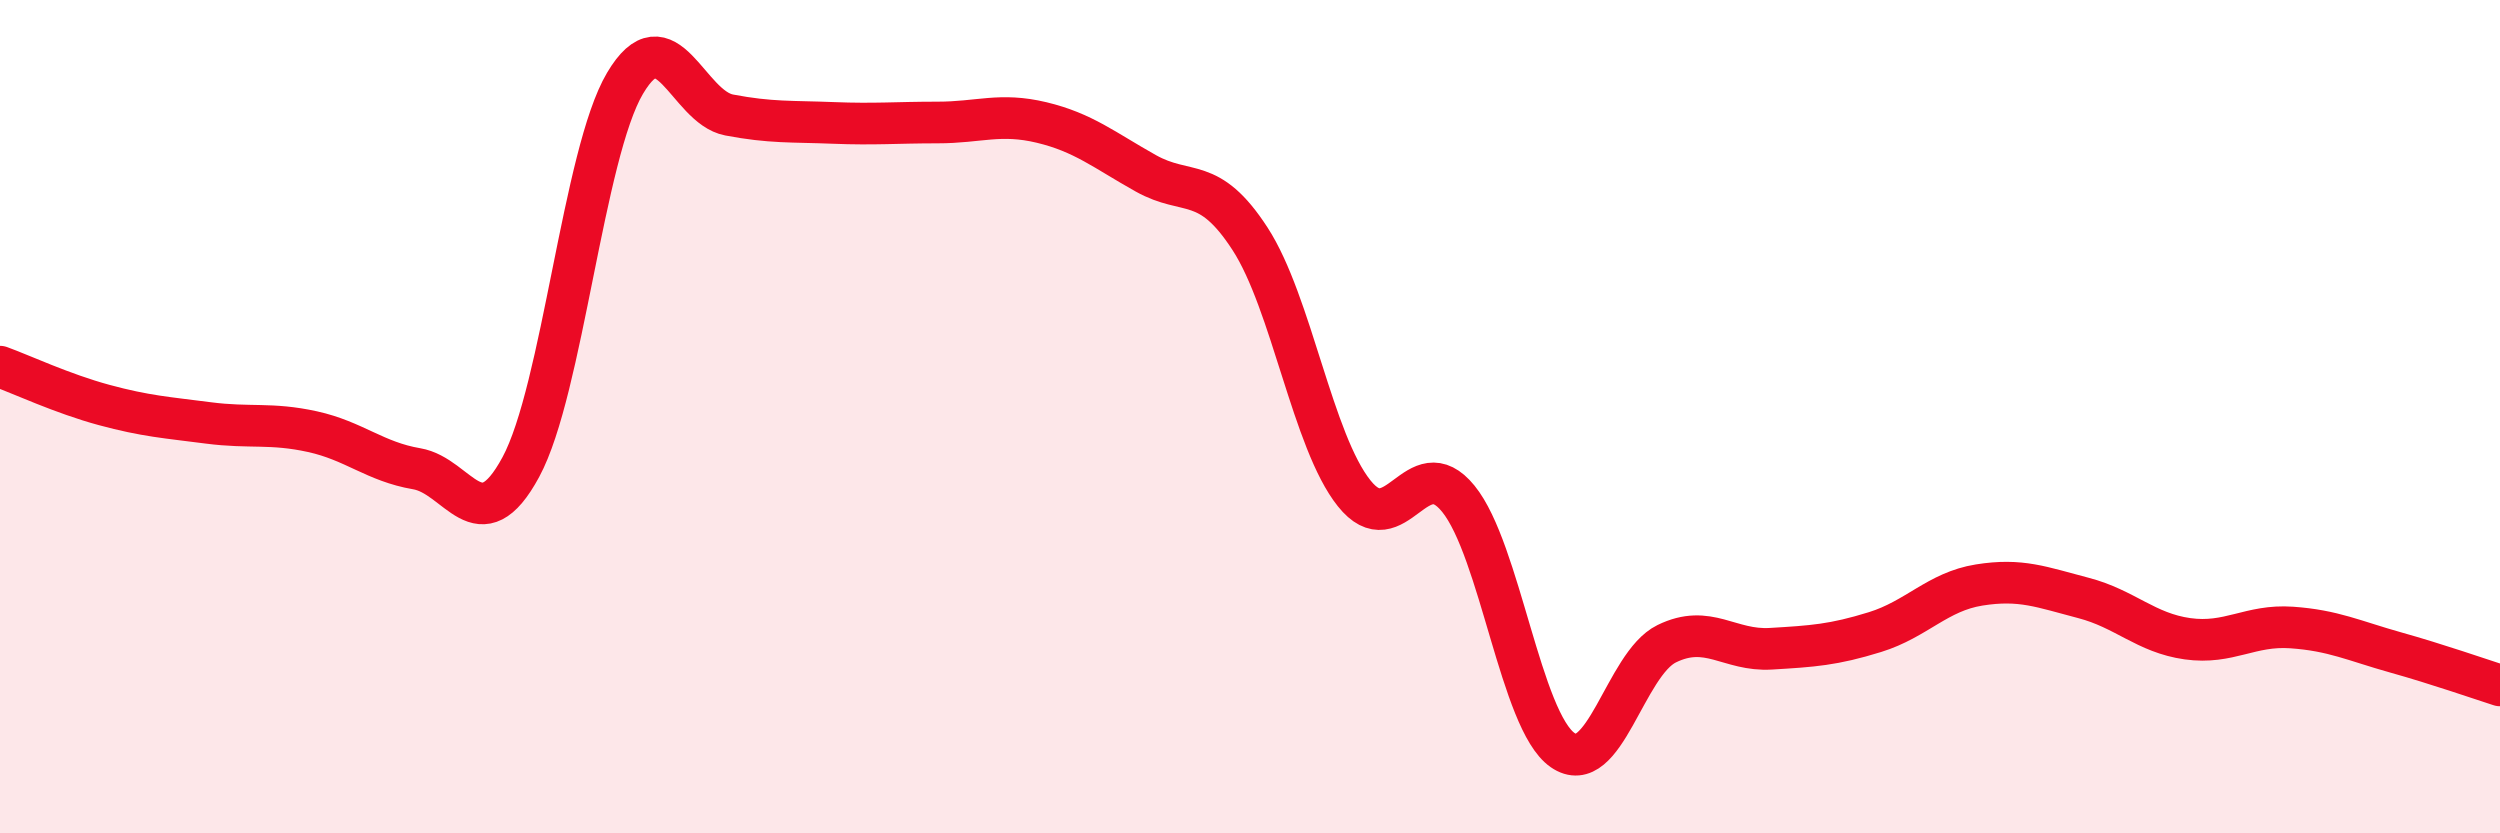
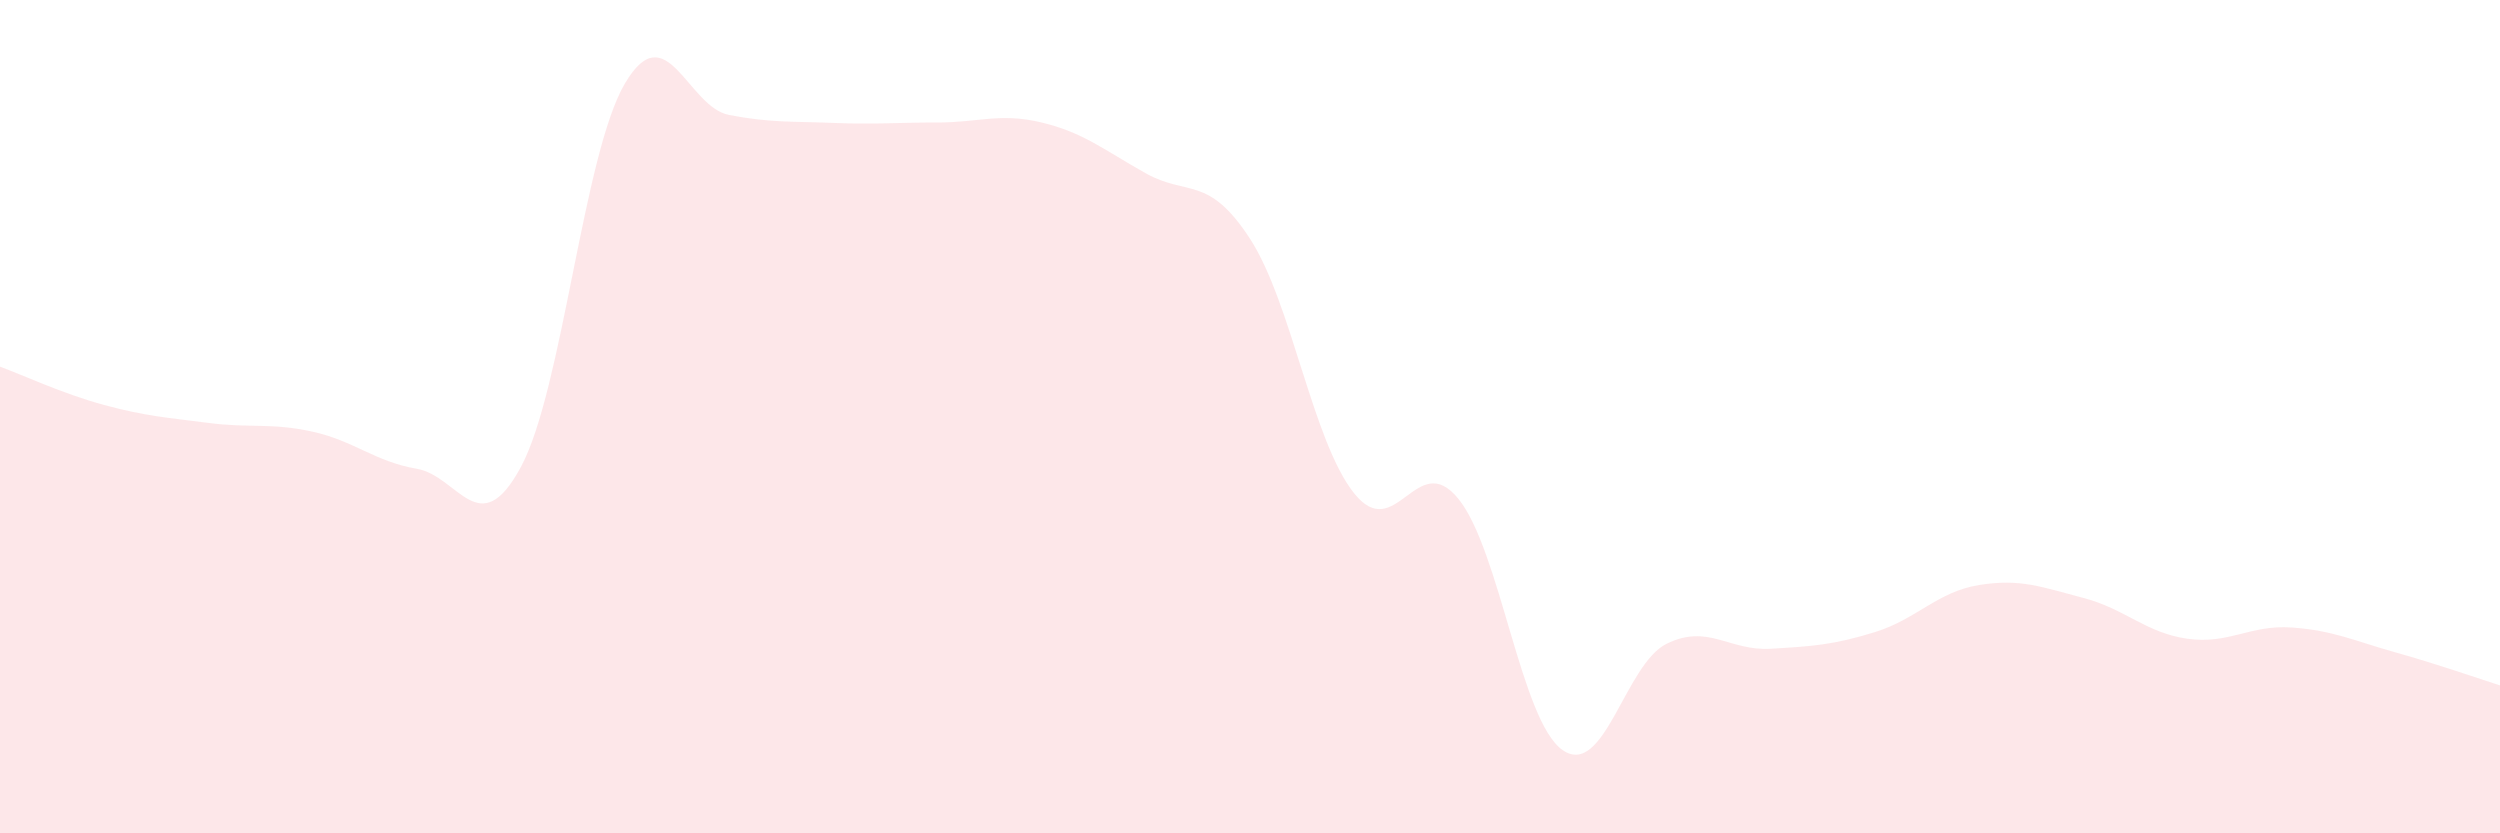
<svg xmlns="http://www.w3.org/2000/svg" width="60" height="20" viewBox="0 0 60 20">
  <path d="M 0,8.8 C 0.5,8.98 1.5,9.45 2.5,9.72 C 3.5,9.99 4,10.02 5,10.15 C 6,10.28 6.5,10.14 7.5,10.36 C 8.5,10.58 9,11.08 10,11.25 C 11,11.42 11.5,13.06 12.5,11.21 C 13.5,9.36 14,3.69 15,2 C 16,0.31 16.5,2.57 17.5,2.76 C 18.5,2.95 19,2.91 20,2.95 C 21,2.99 21.5,2.94 22.5,2.94 C 23.5,2.94 24,2.7 25,2.94 C 26,3.18 26.5,3.6 27.5,4.16 C 28.5,4.72 29,4.19 30,5.73 C 31,7.27 31.5,10.59 32.5,11.84 C 33.5,13.09 34,10.74 35,11.97 C 36,13.2 36.5,17.3 37.5,18 C 38.5,18.7 39,15.94 40,15.45 C 41,14.96 41.5,15.63 42.5,15.57 C 43.5,15.51 44,15.48 45,15.17 C 46,14.86 46.5,14.2 47.5,14.04 C 48.5,13.88 49,14.09 50,14.35 C 51,14.61 51.5,15.19 52.5,15.33 C 53.5,15.47 54,14.99 55,15.06 C 56,15.13 56.5,15.38 57.5,15.66 C 58.5,15.94 59.5,16.29 60,16.45L60 20L0 20Z" fill="#EB0A25" opacity="0.1" stroke-linecap="round" stroke-linejoin="round" />
-   <path d="M 0,8.8 C 0.5,8.98 1.5,9.45 2.5,9.72 C 3.5,9.99 4,10.02 5,10.15 C 6,10.28 6.5,10.14 7.5,10.36 C 8.5,10.58 9,11.08 10,11.25 C 11,11.42 11.5,13.06 12.5,11.21 C 13.5,9.36 14,3.69 15,2 C 16,0.31 16.5,2.57 17.5,2.76 C 18.5,2.95 19,2.91 20,2.95 C 21,2.99 21.5,2.94 22.5,2.94 C 23.5,2.94 24,2.7 25,2.94 C 26,3.18 26.5,3.6 27.5,4.16 C 28.5,4.72 29,4.19 30,5.73 C 31,7.27 31.5,10.59 32.5,11.84 C 33.5,13.09 34,10.74 35,11.97 C 36,13.2 36.5,17.3 37.5,18 C 38.5,18.7 39,15.94 40,15.45 C 41,14.96 41.5,15.63 42.5,15.57 C 43.5,15.51 44,15.48 45,15.17 C 46,14.86 46.5,14.2 47.5,14.04 C 48.5,13.88 49,14.09 50,14.35 C 51,14.61 51.5,15.19 52.5,15.33 C 53.5,15.47 54,14.99 55,15.06 C 56,15.13 56.5,15.38 57.5,15.66 C 58.5,15.94 59.5,16.29 60,16.45" stroke="#EB0A25" stroke-width="1" fill="none" stroke-linecap="round" stroke-linejoin="round" />
</svg>